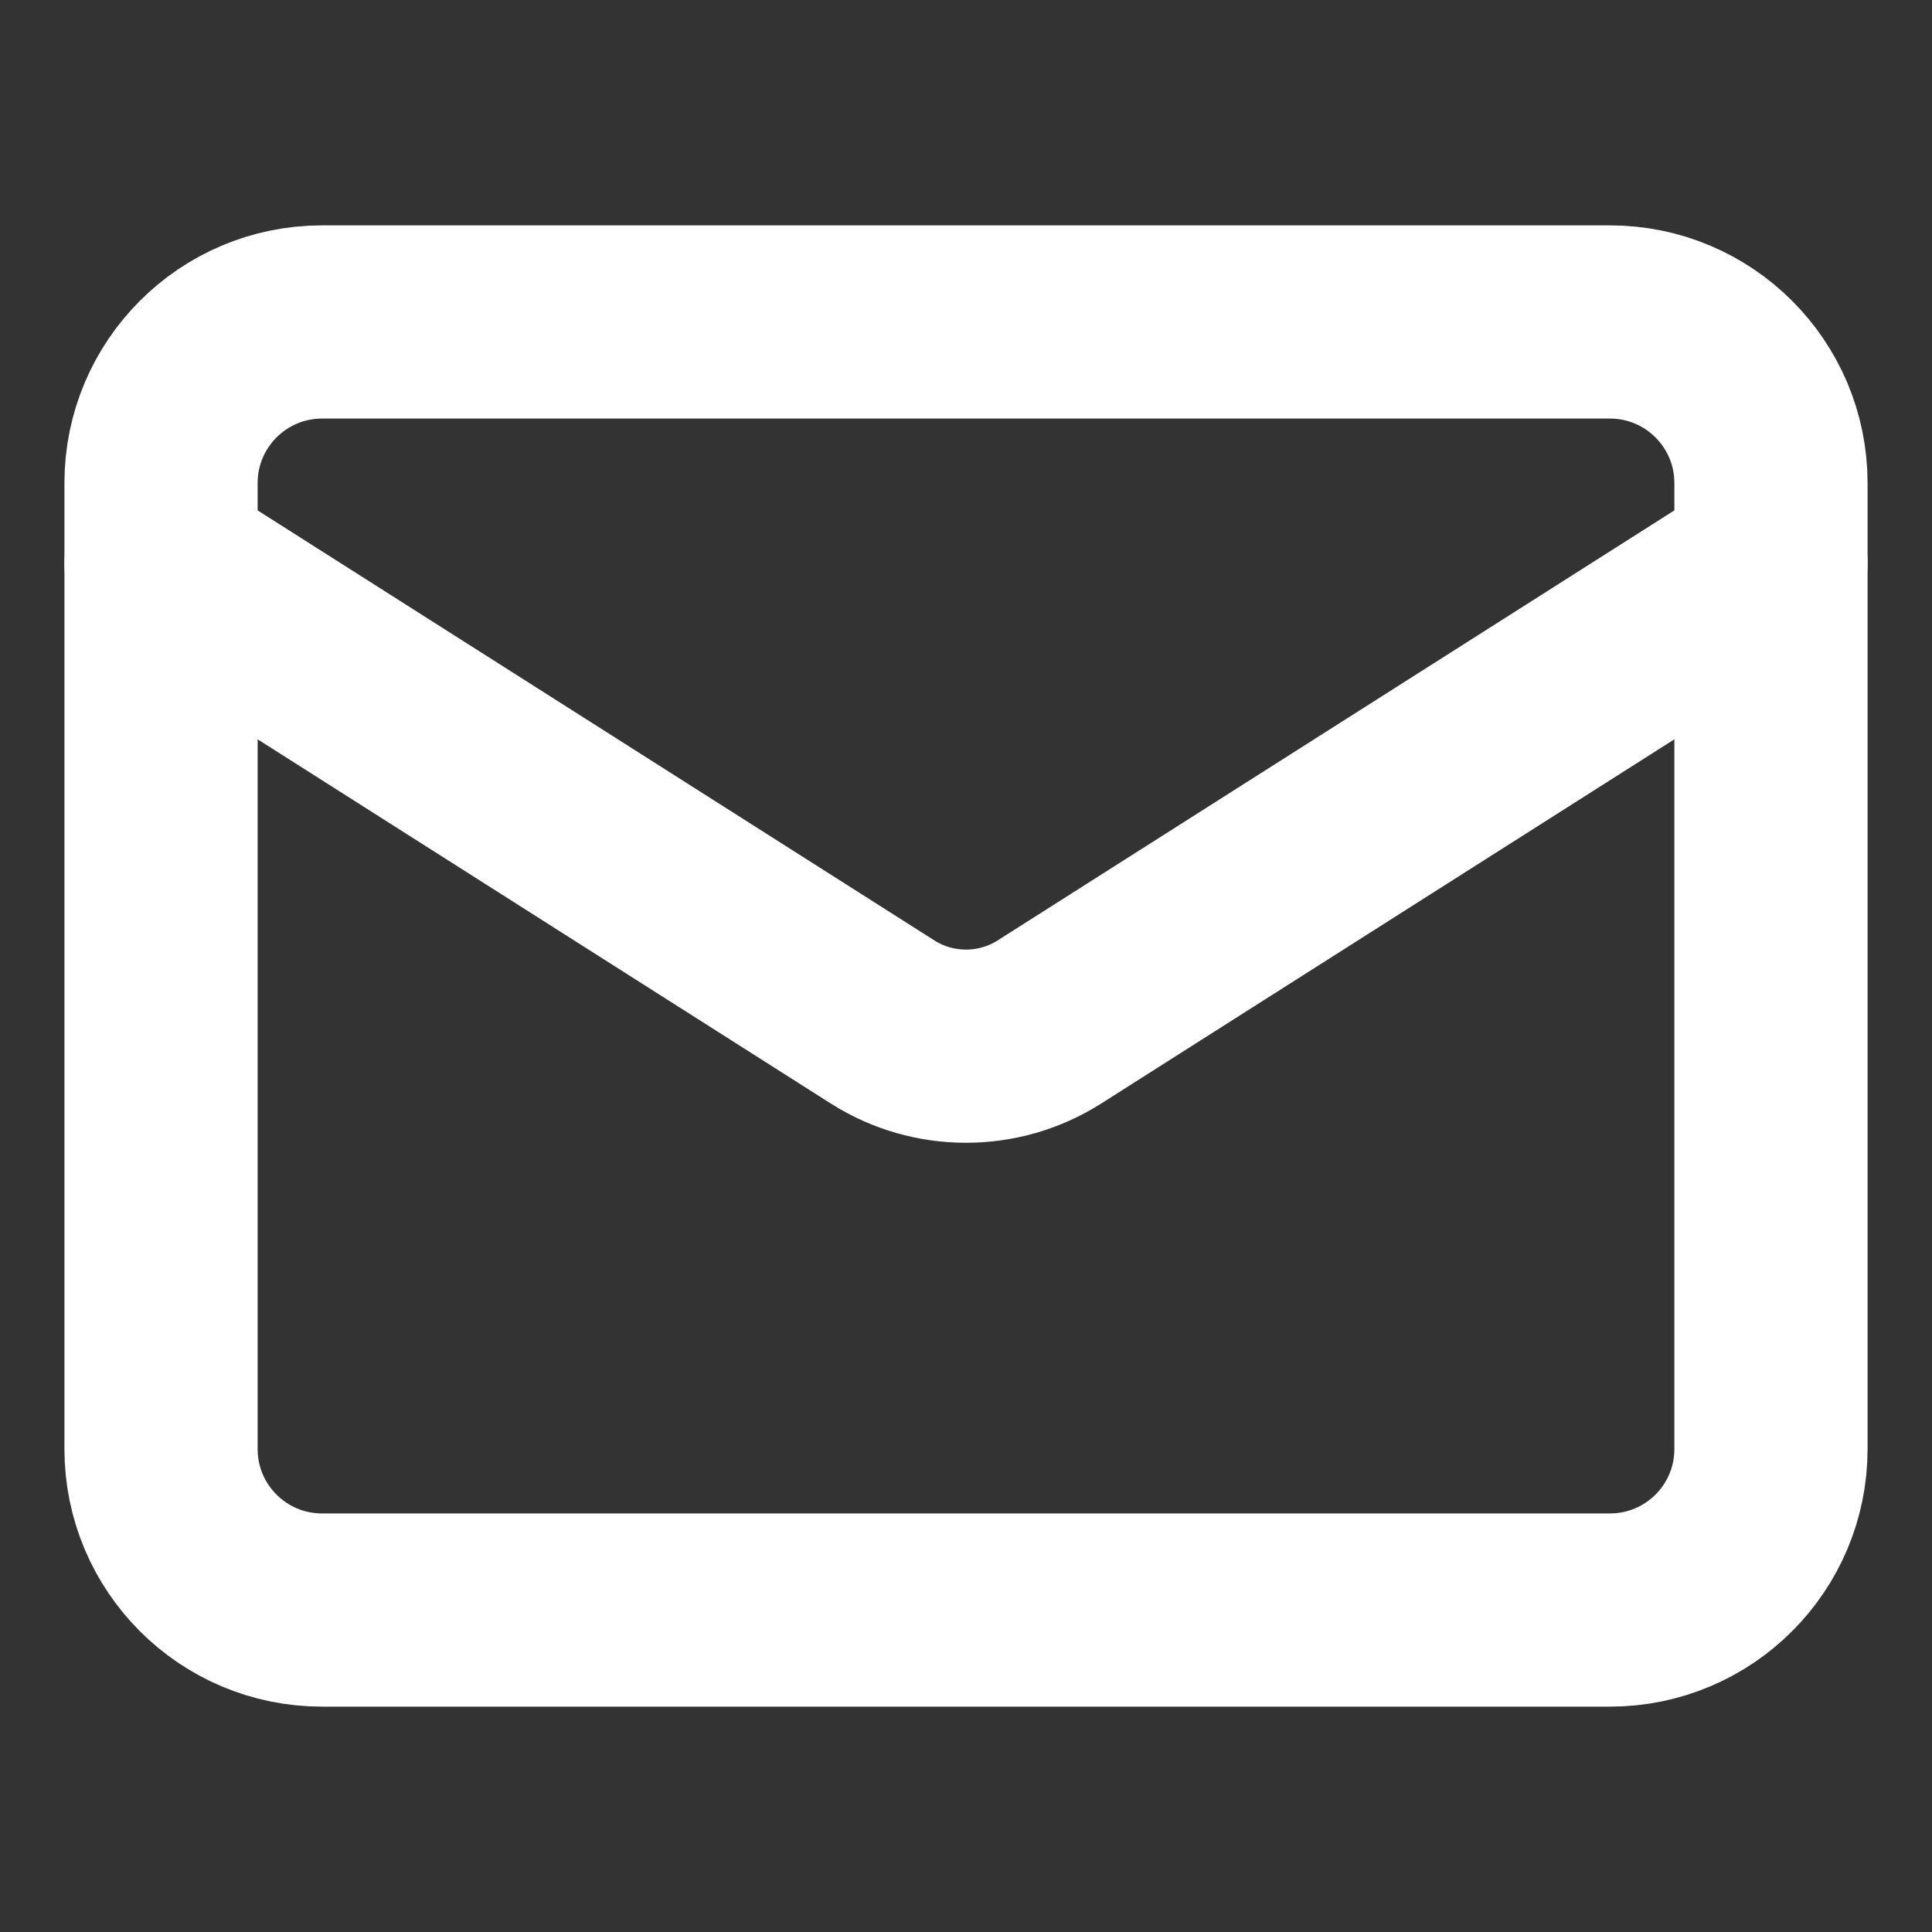
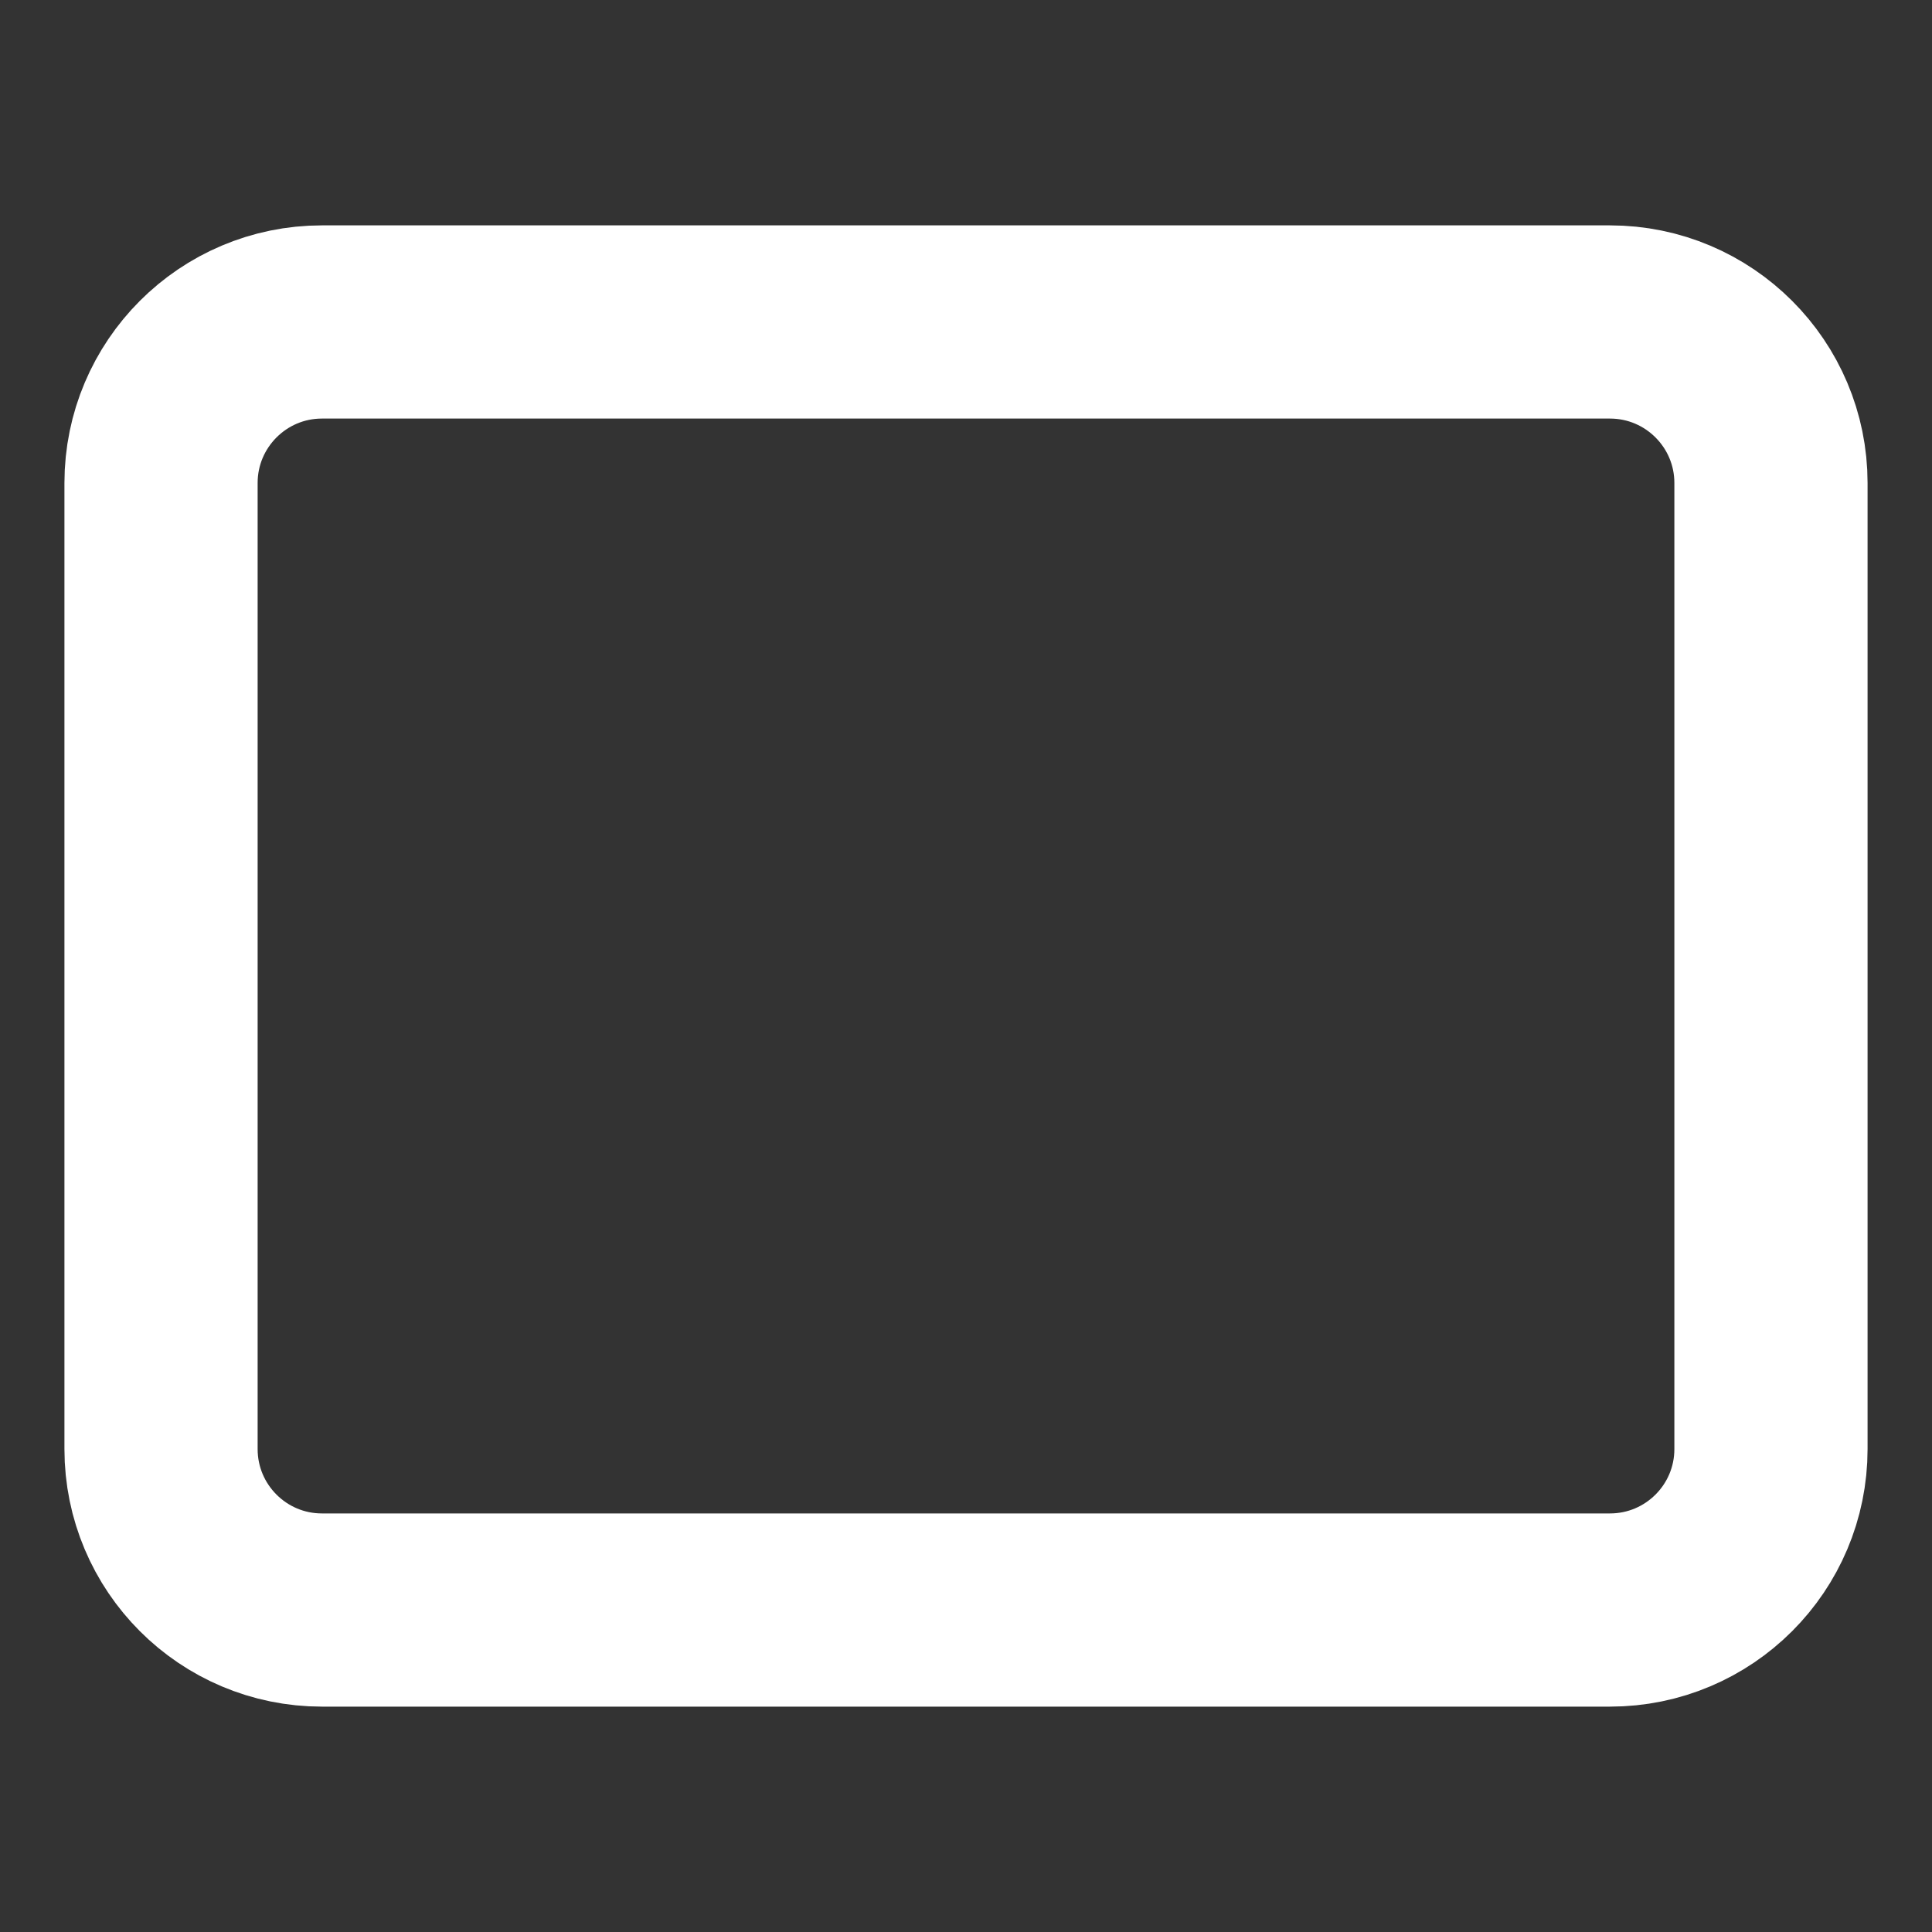
<svg xmlns="http://www.w3.org/2000/svg" width="20" height="20" viewBox="0 0 20 20" fill="none">
  <rect x="0" y="0" width="20" height="20" fill="#333333" stroke="none" />
  <path d="M16.666 3.333H3.333C2.413 3.333 1.667 4.08 1.667 5V15C1.667 15.921 2.413 16.667 3.333 16.667H16.666C17.587 16.667 18.333 15.921 18.333 15V5C18.333 4.08 17.587 3.333 16.666 3.333Z" stroke="white" stroke-width="2" stroke-linecap="round" stroke-linejoin="round" />
-   <path d="M18.333 5.833L10.858 10.583C10.601 10.745 10.303 10.83 10 10.83C9.696 10.83 9.399 10.745 9.142 10.583L1.667 5.833" stroke="white" stroke-width="2" stroke-linecap="round" stroke-linejoin="round" />
</svg>